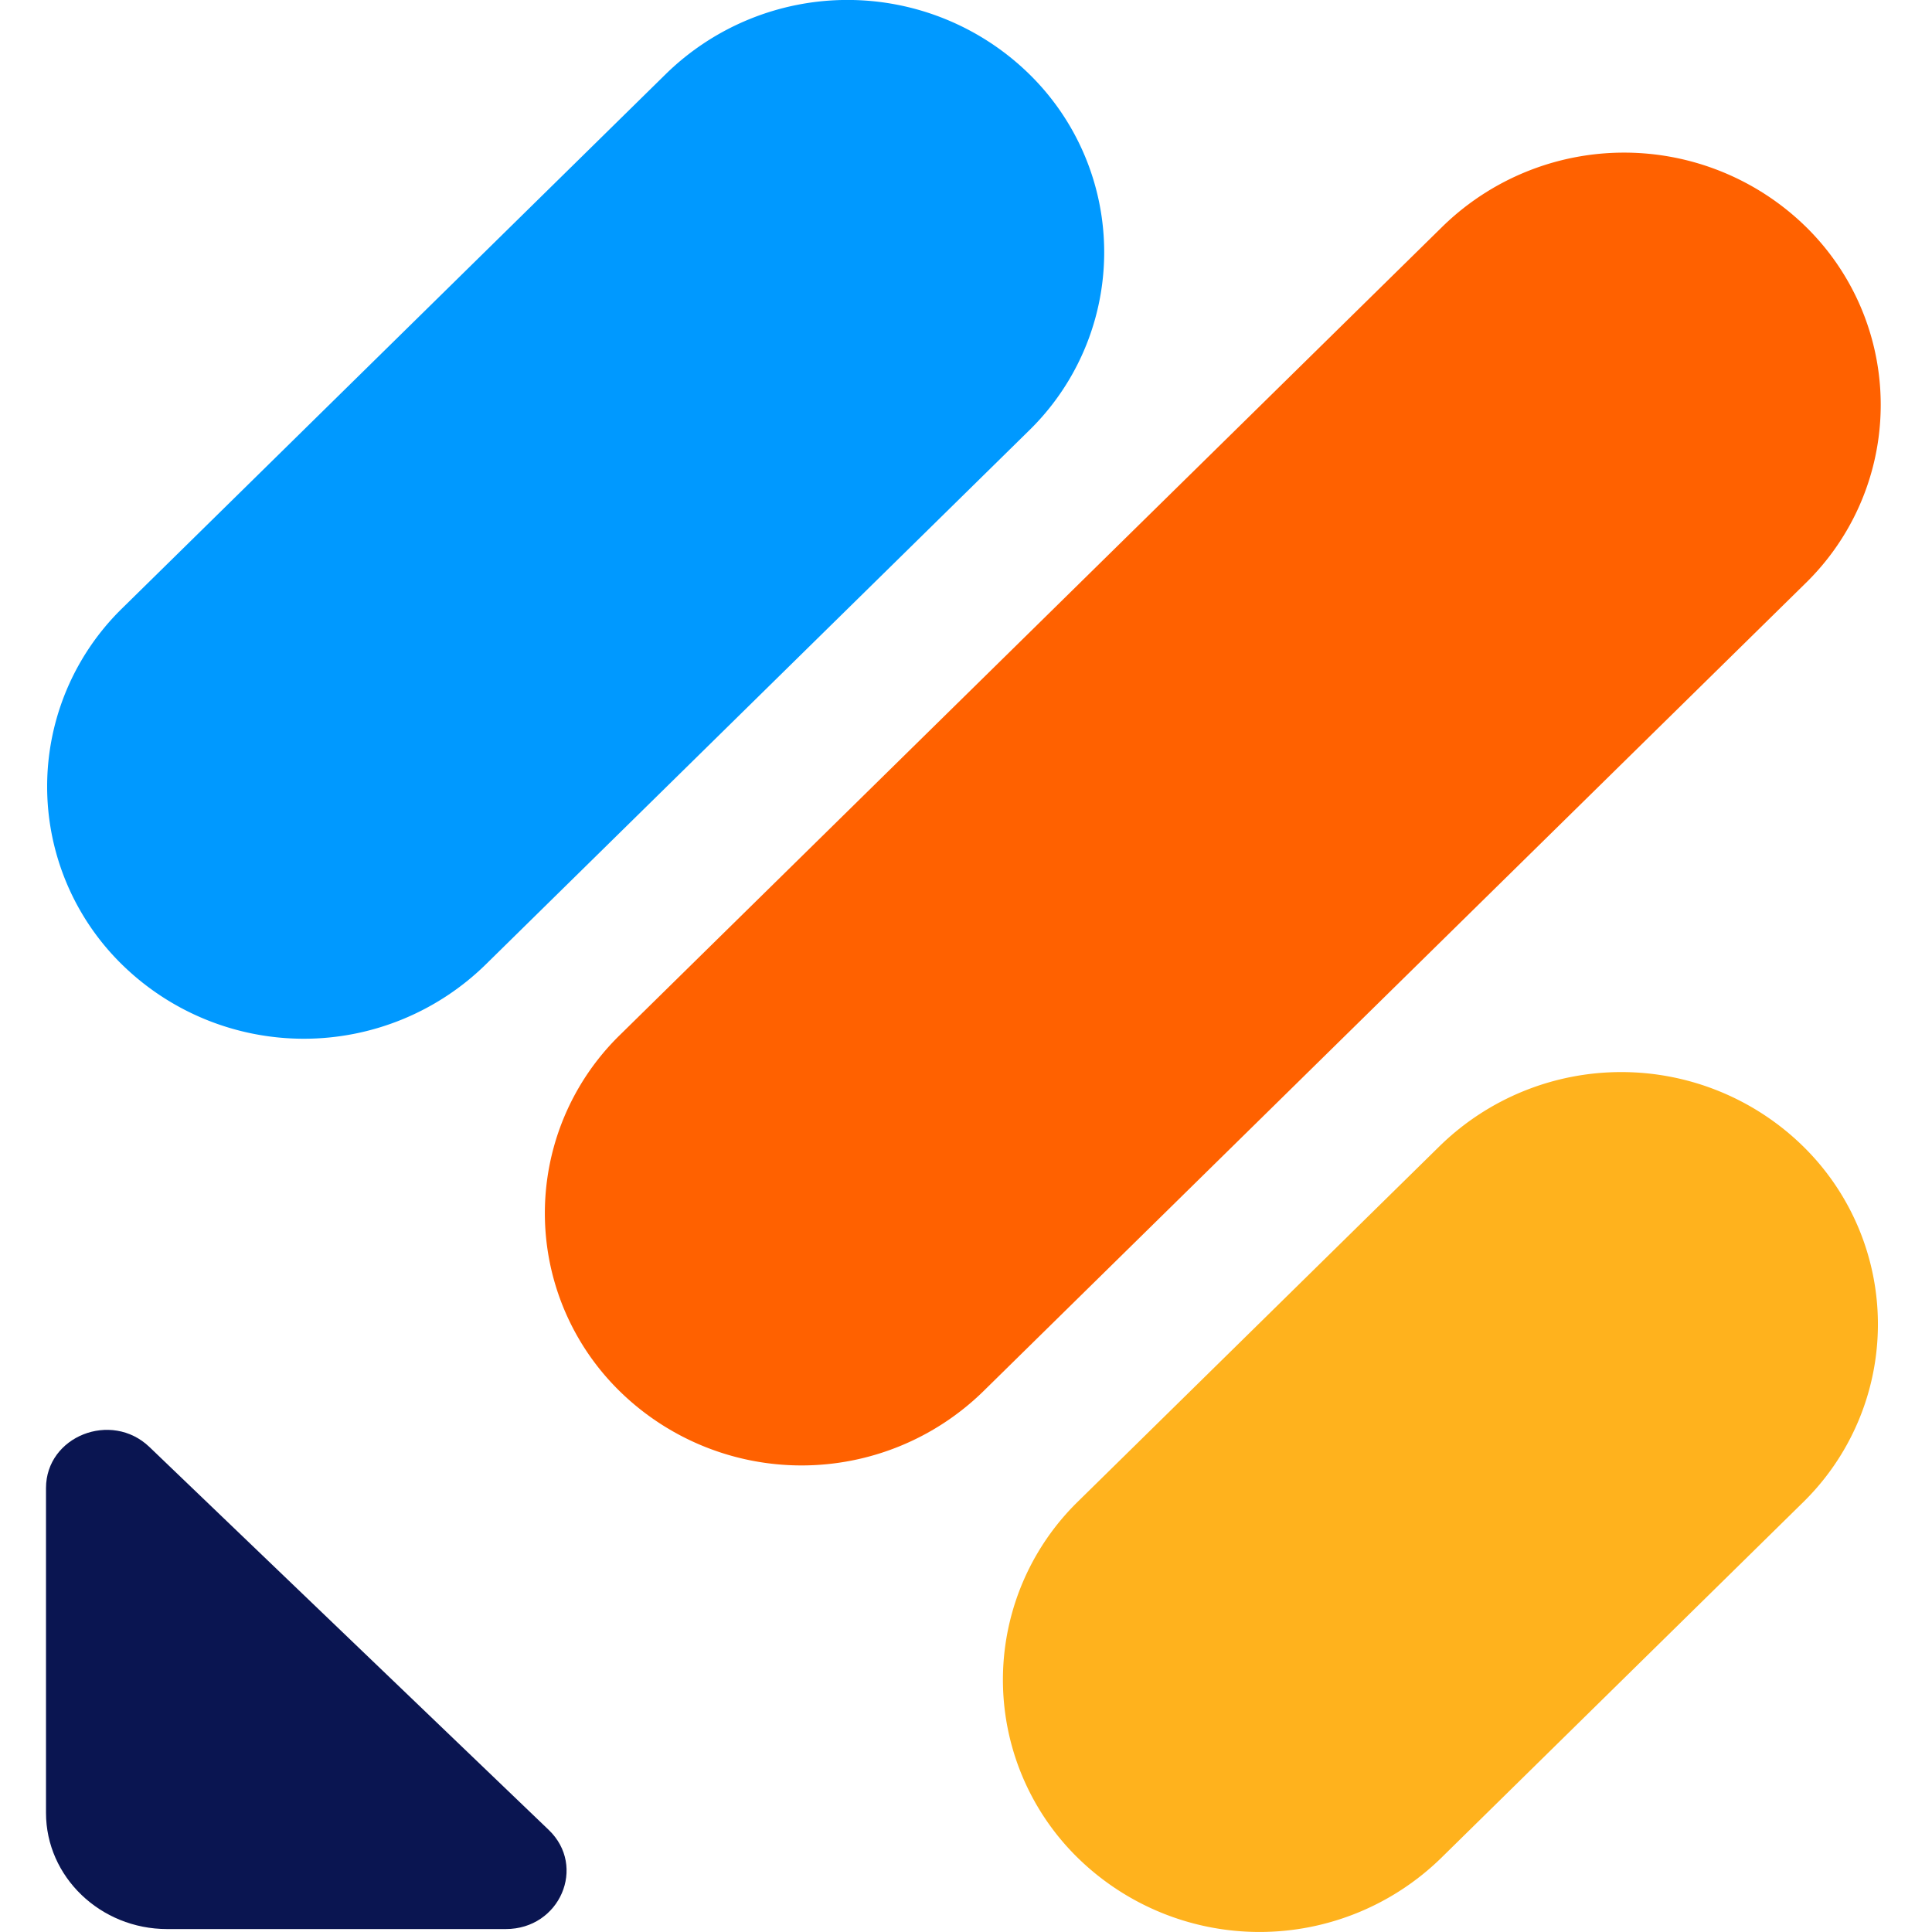
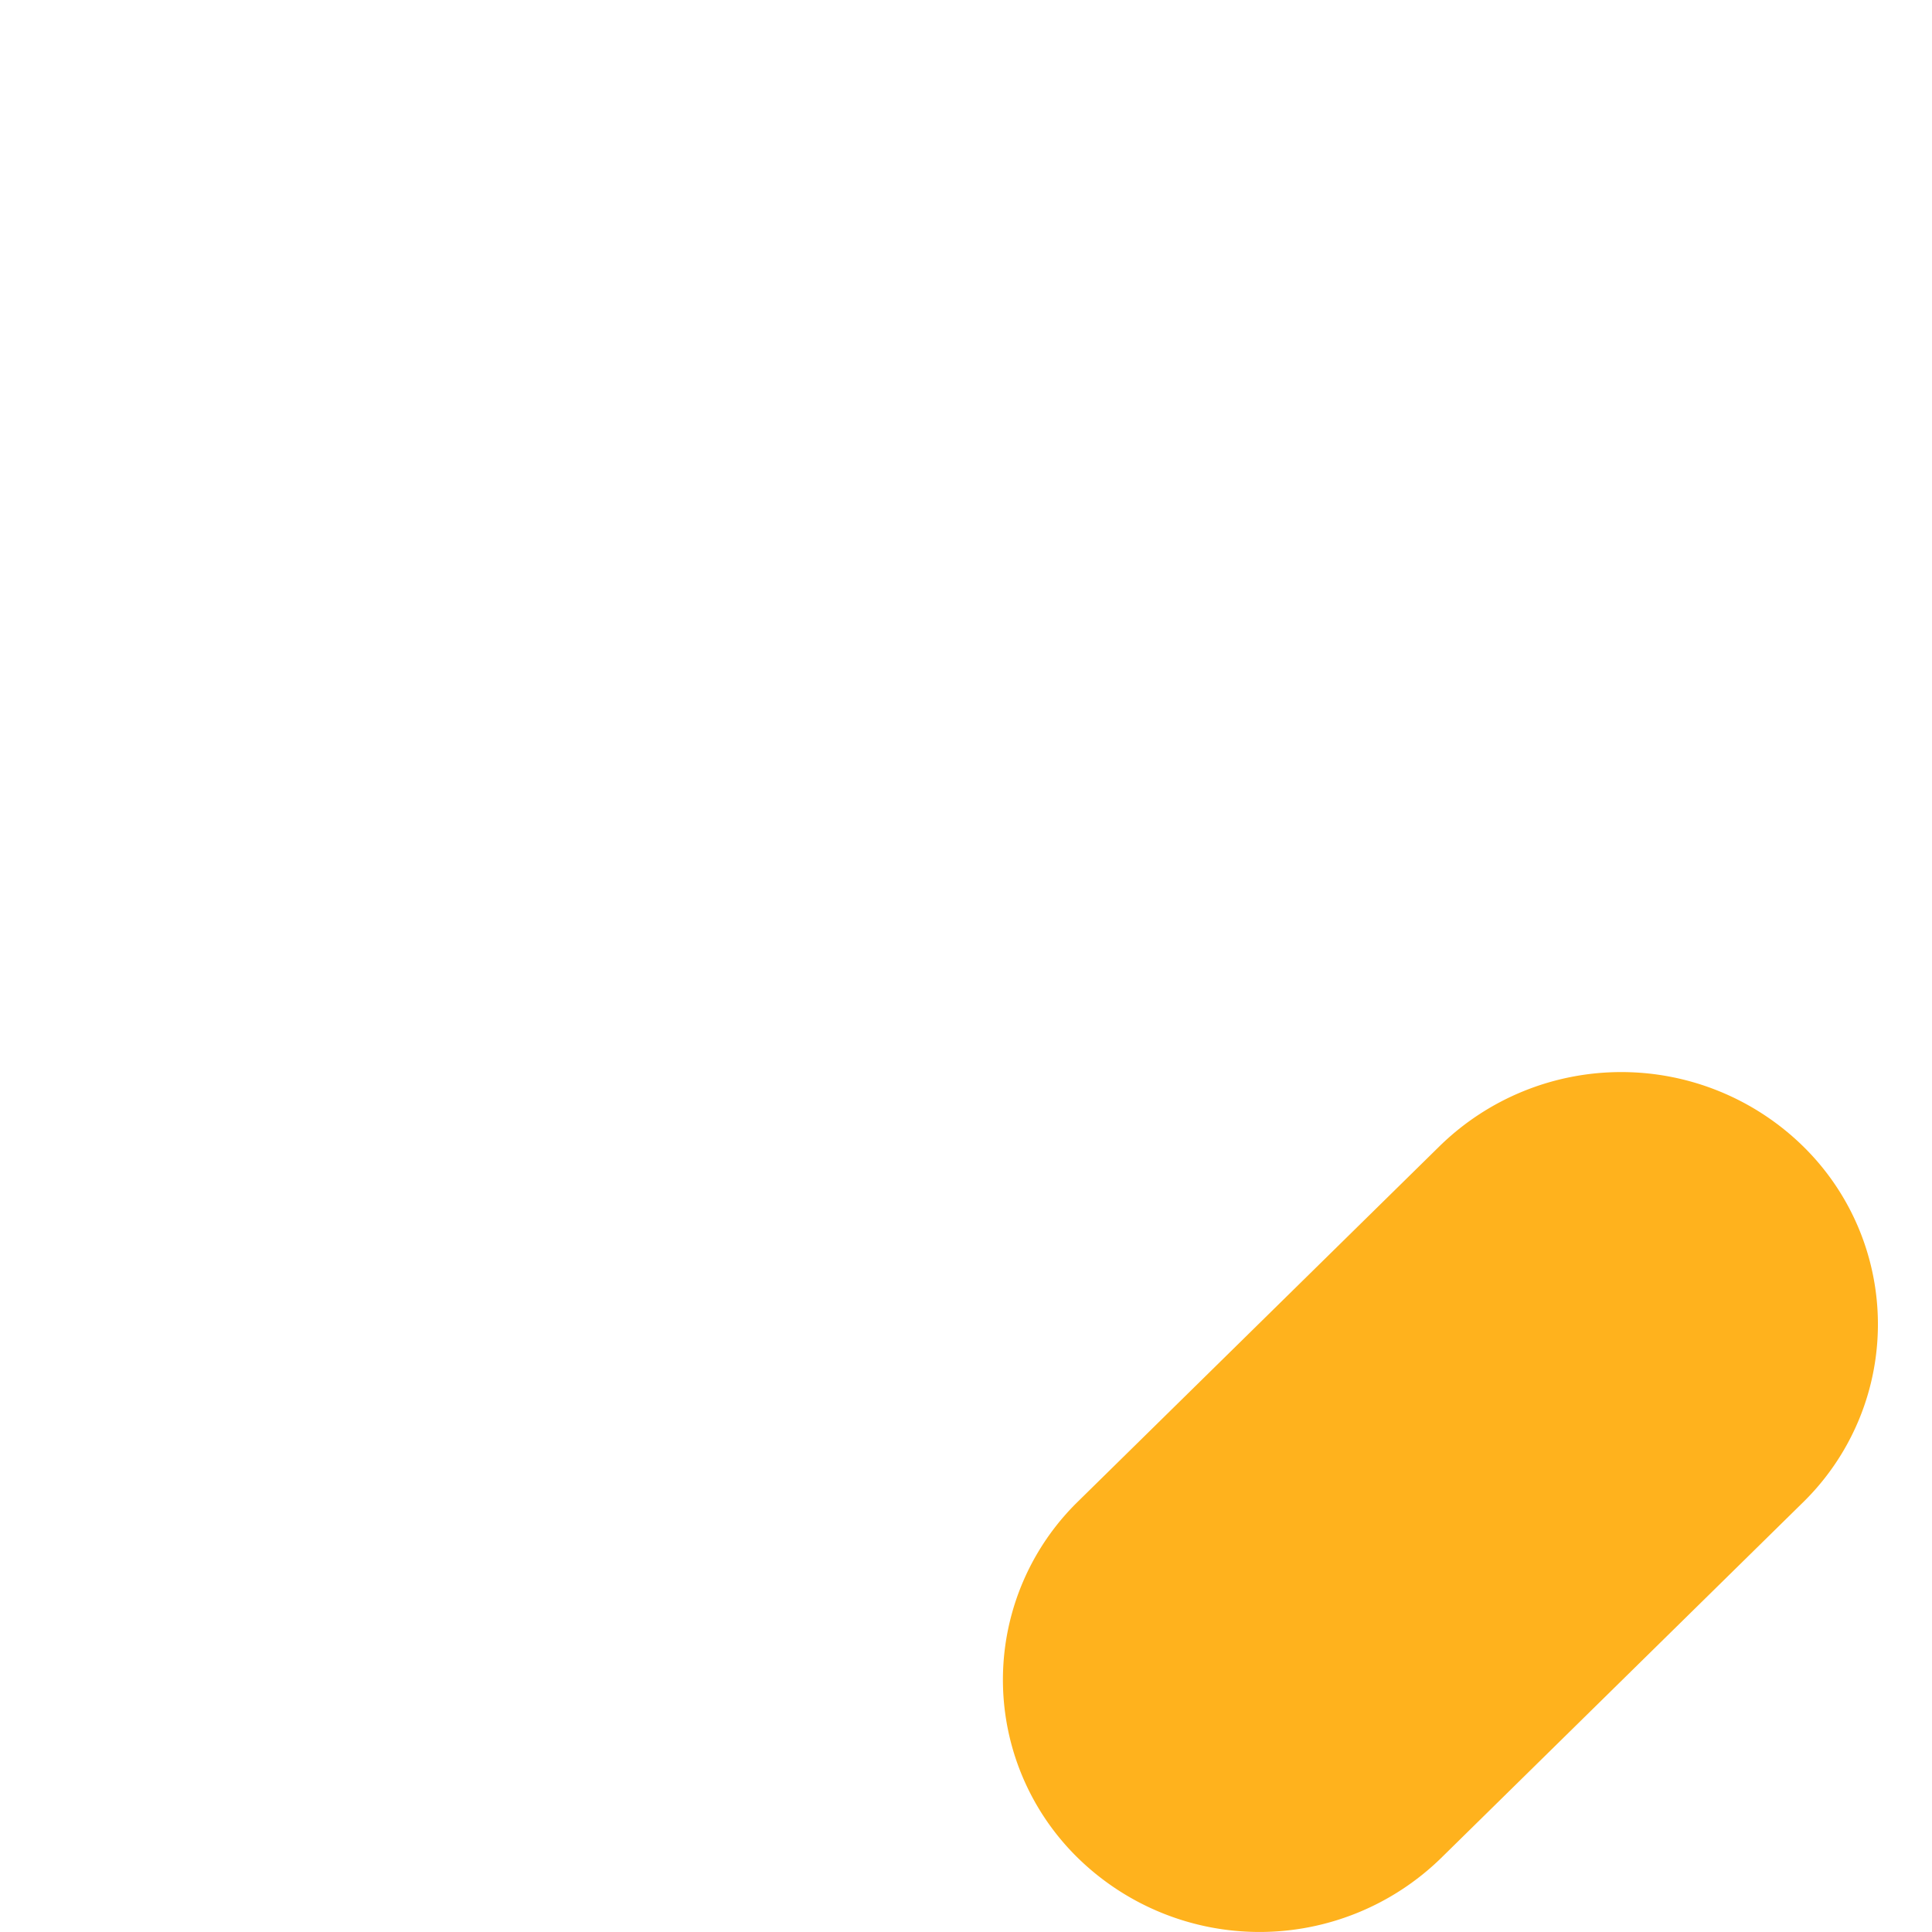
<svg xmlns="http://www.w3.org/2000/svg" width="21" height="21" viewBox="0 0 21 21" fill="none">
-   <path d="M5.964 19.89c.415.397.122 1.078-.466 1.078H1.817C1.091 20.968.5 20.4.5 19.705v-3.53c0-.564.71-.844 1.124-.447l4.34 4.162Z" fill="#0A1551" />
  <path d="M11.718 20.197a2.709 2.709 0 0 1 0-3.877l3.932-3.864a2.824 2.824 0 0 1 3.945 0 2.708 2.708 0 0 1 0 3.877l-3.932 3.864a2.825 2.825 0 0 1-3.945 0Z" fill="#FFB21D" />
-   <path d="M1.33 10.488a2.708 2.708 0 0 1 0-3.878L7.239.803a2.824 2.824 0 0 1 3.946 0 2.708 2.708 0 0 1 0 3.877l-5.91 5.808a2.825 2.825 0 0 1-3.945 0Z" fill="#09F" />
-   <path d="M6.74 15.126a2.708 2.708 0 0 1 0-3.878l8.94-8.786a2.825 2.825 0 0 1 3.946 0 2.709 2.709 0 0 1 0 3.877l-8.941 8.787a2.825 2.825 0 0 1-3.945 0Z" fill="#FF6100" />
</svg>